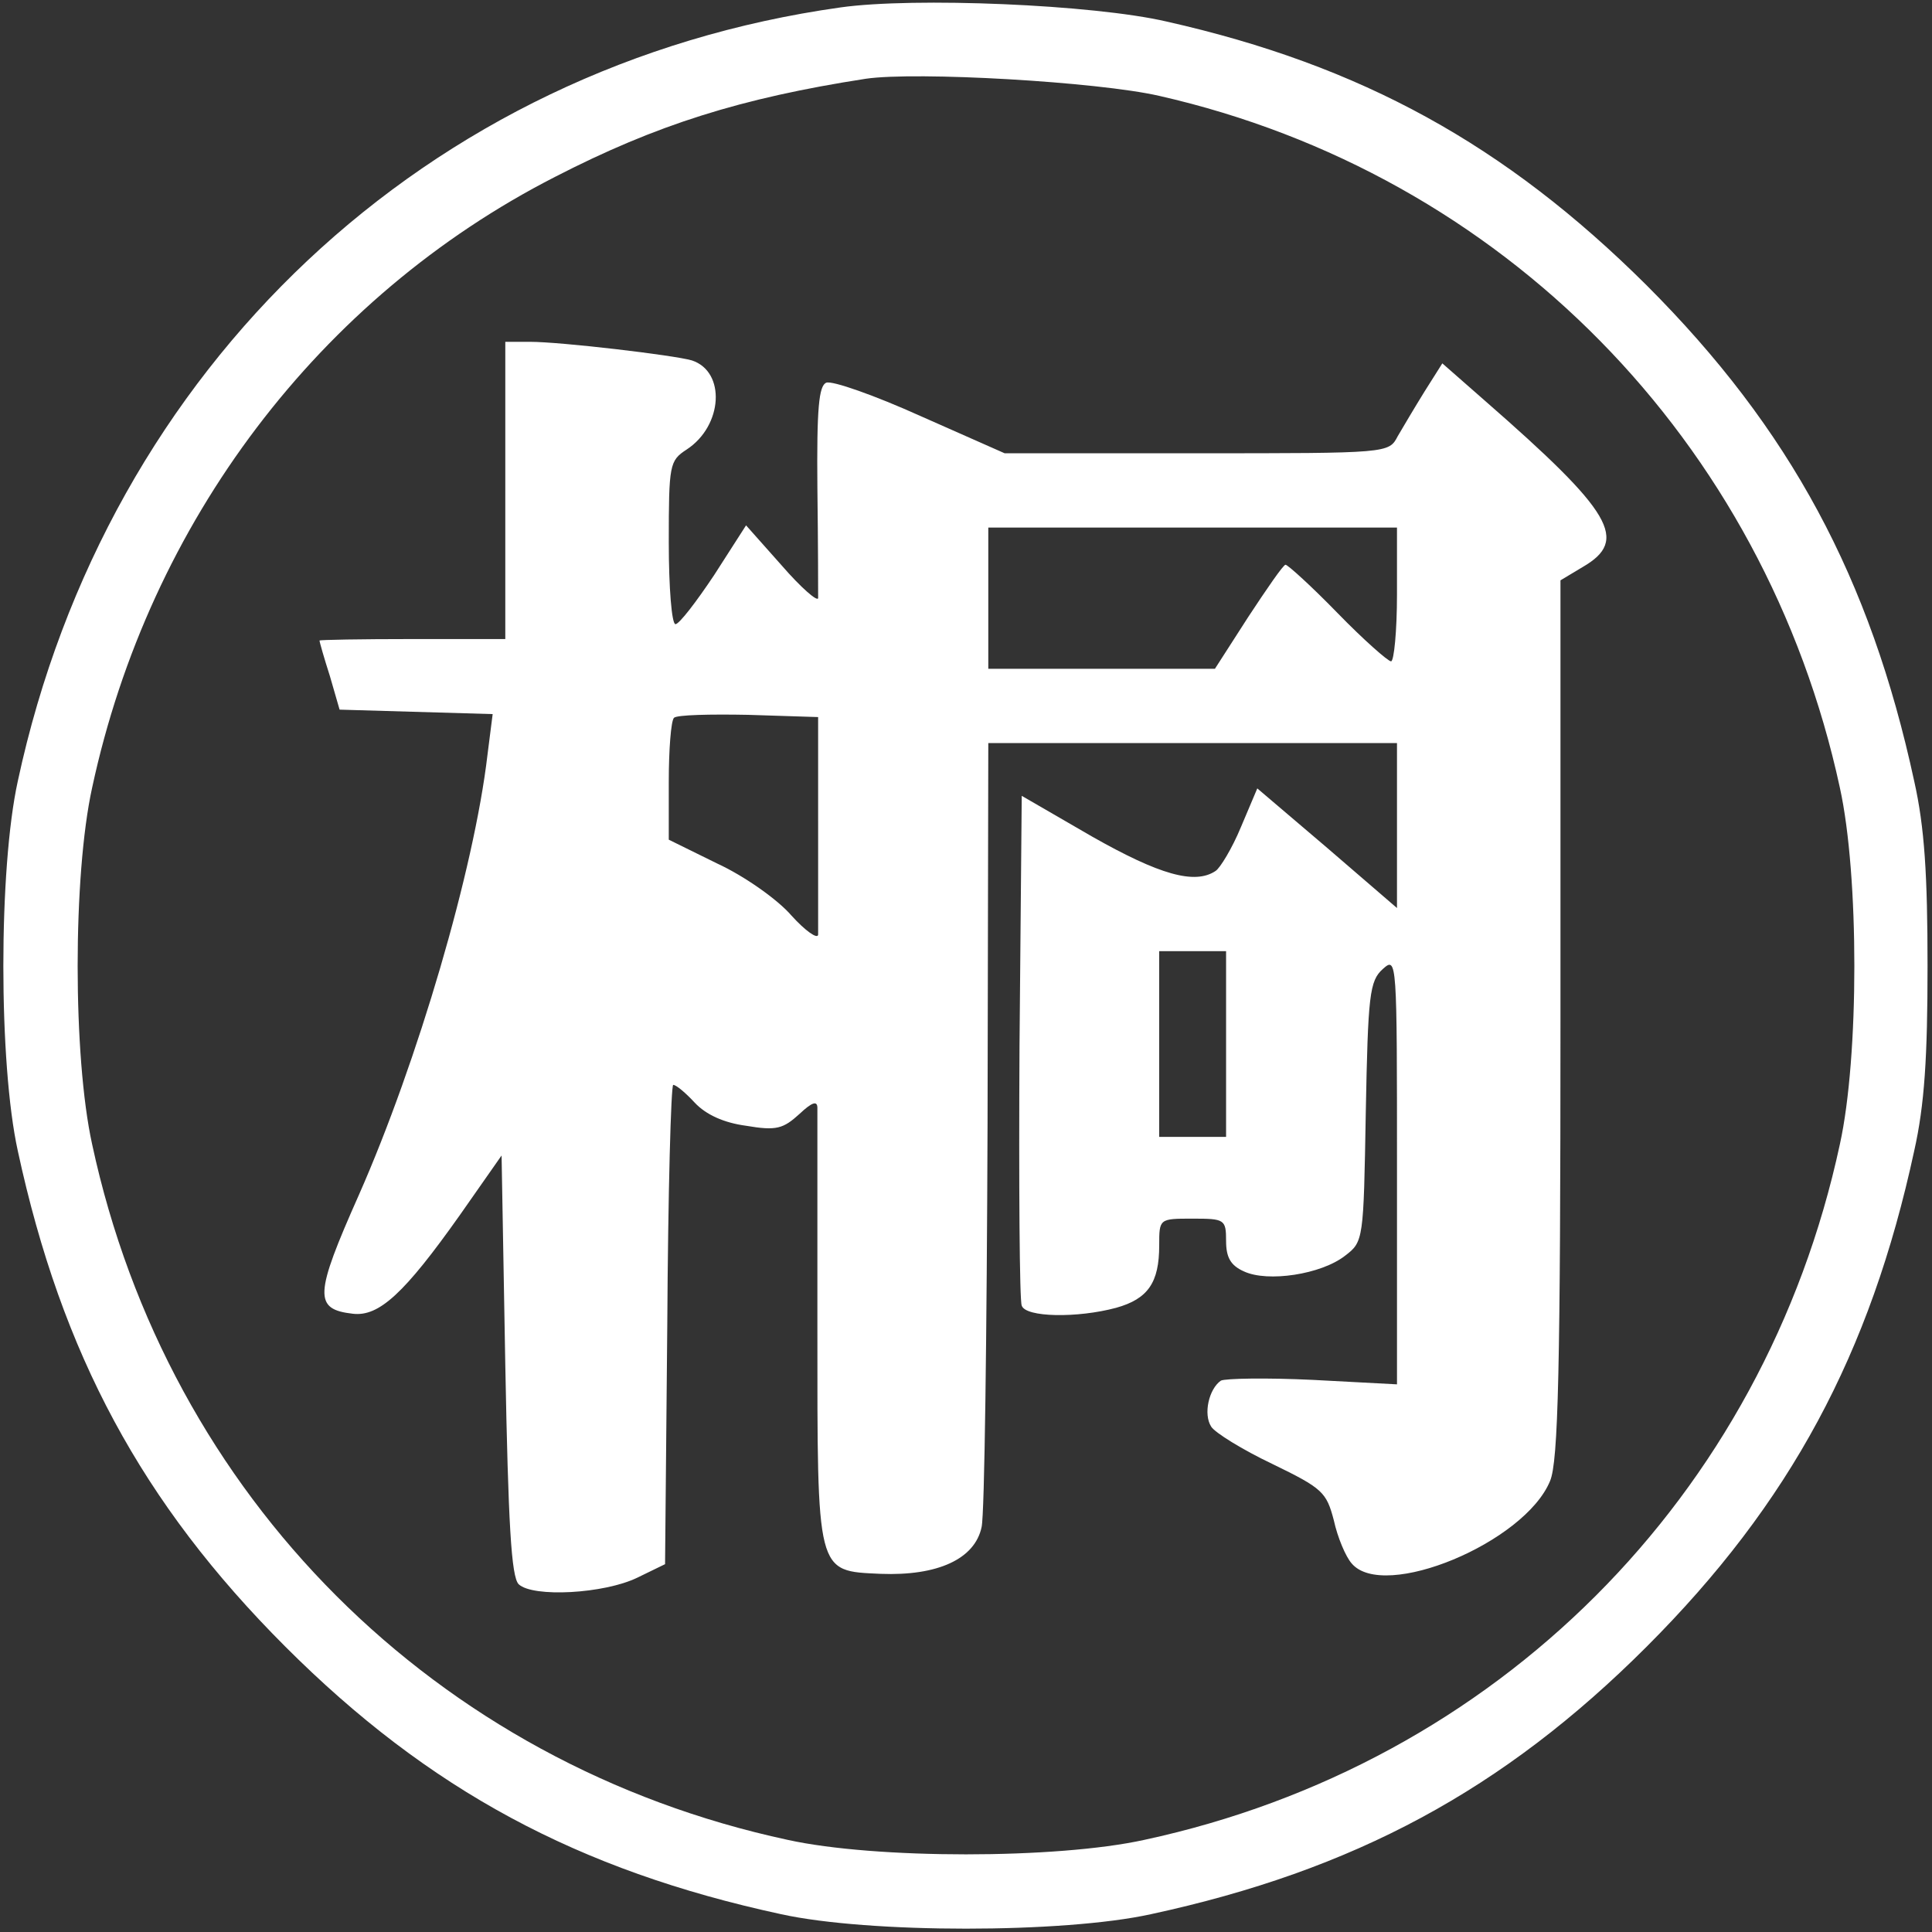
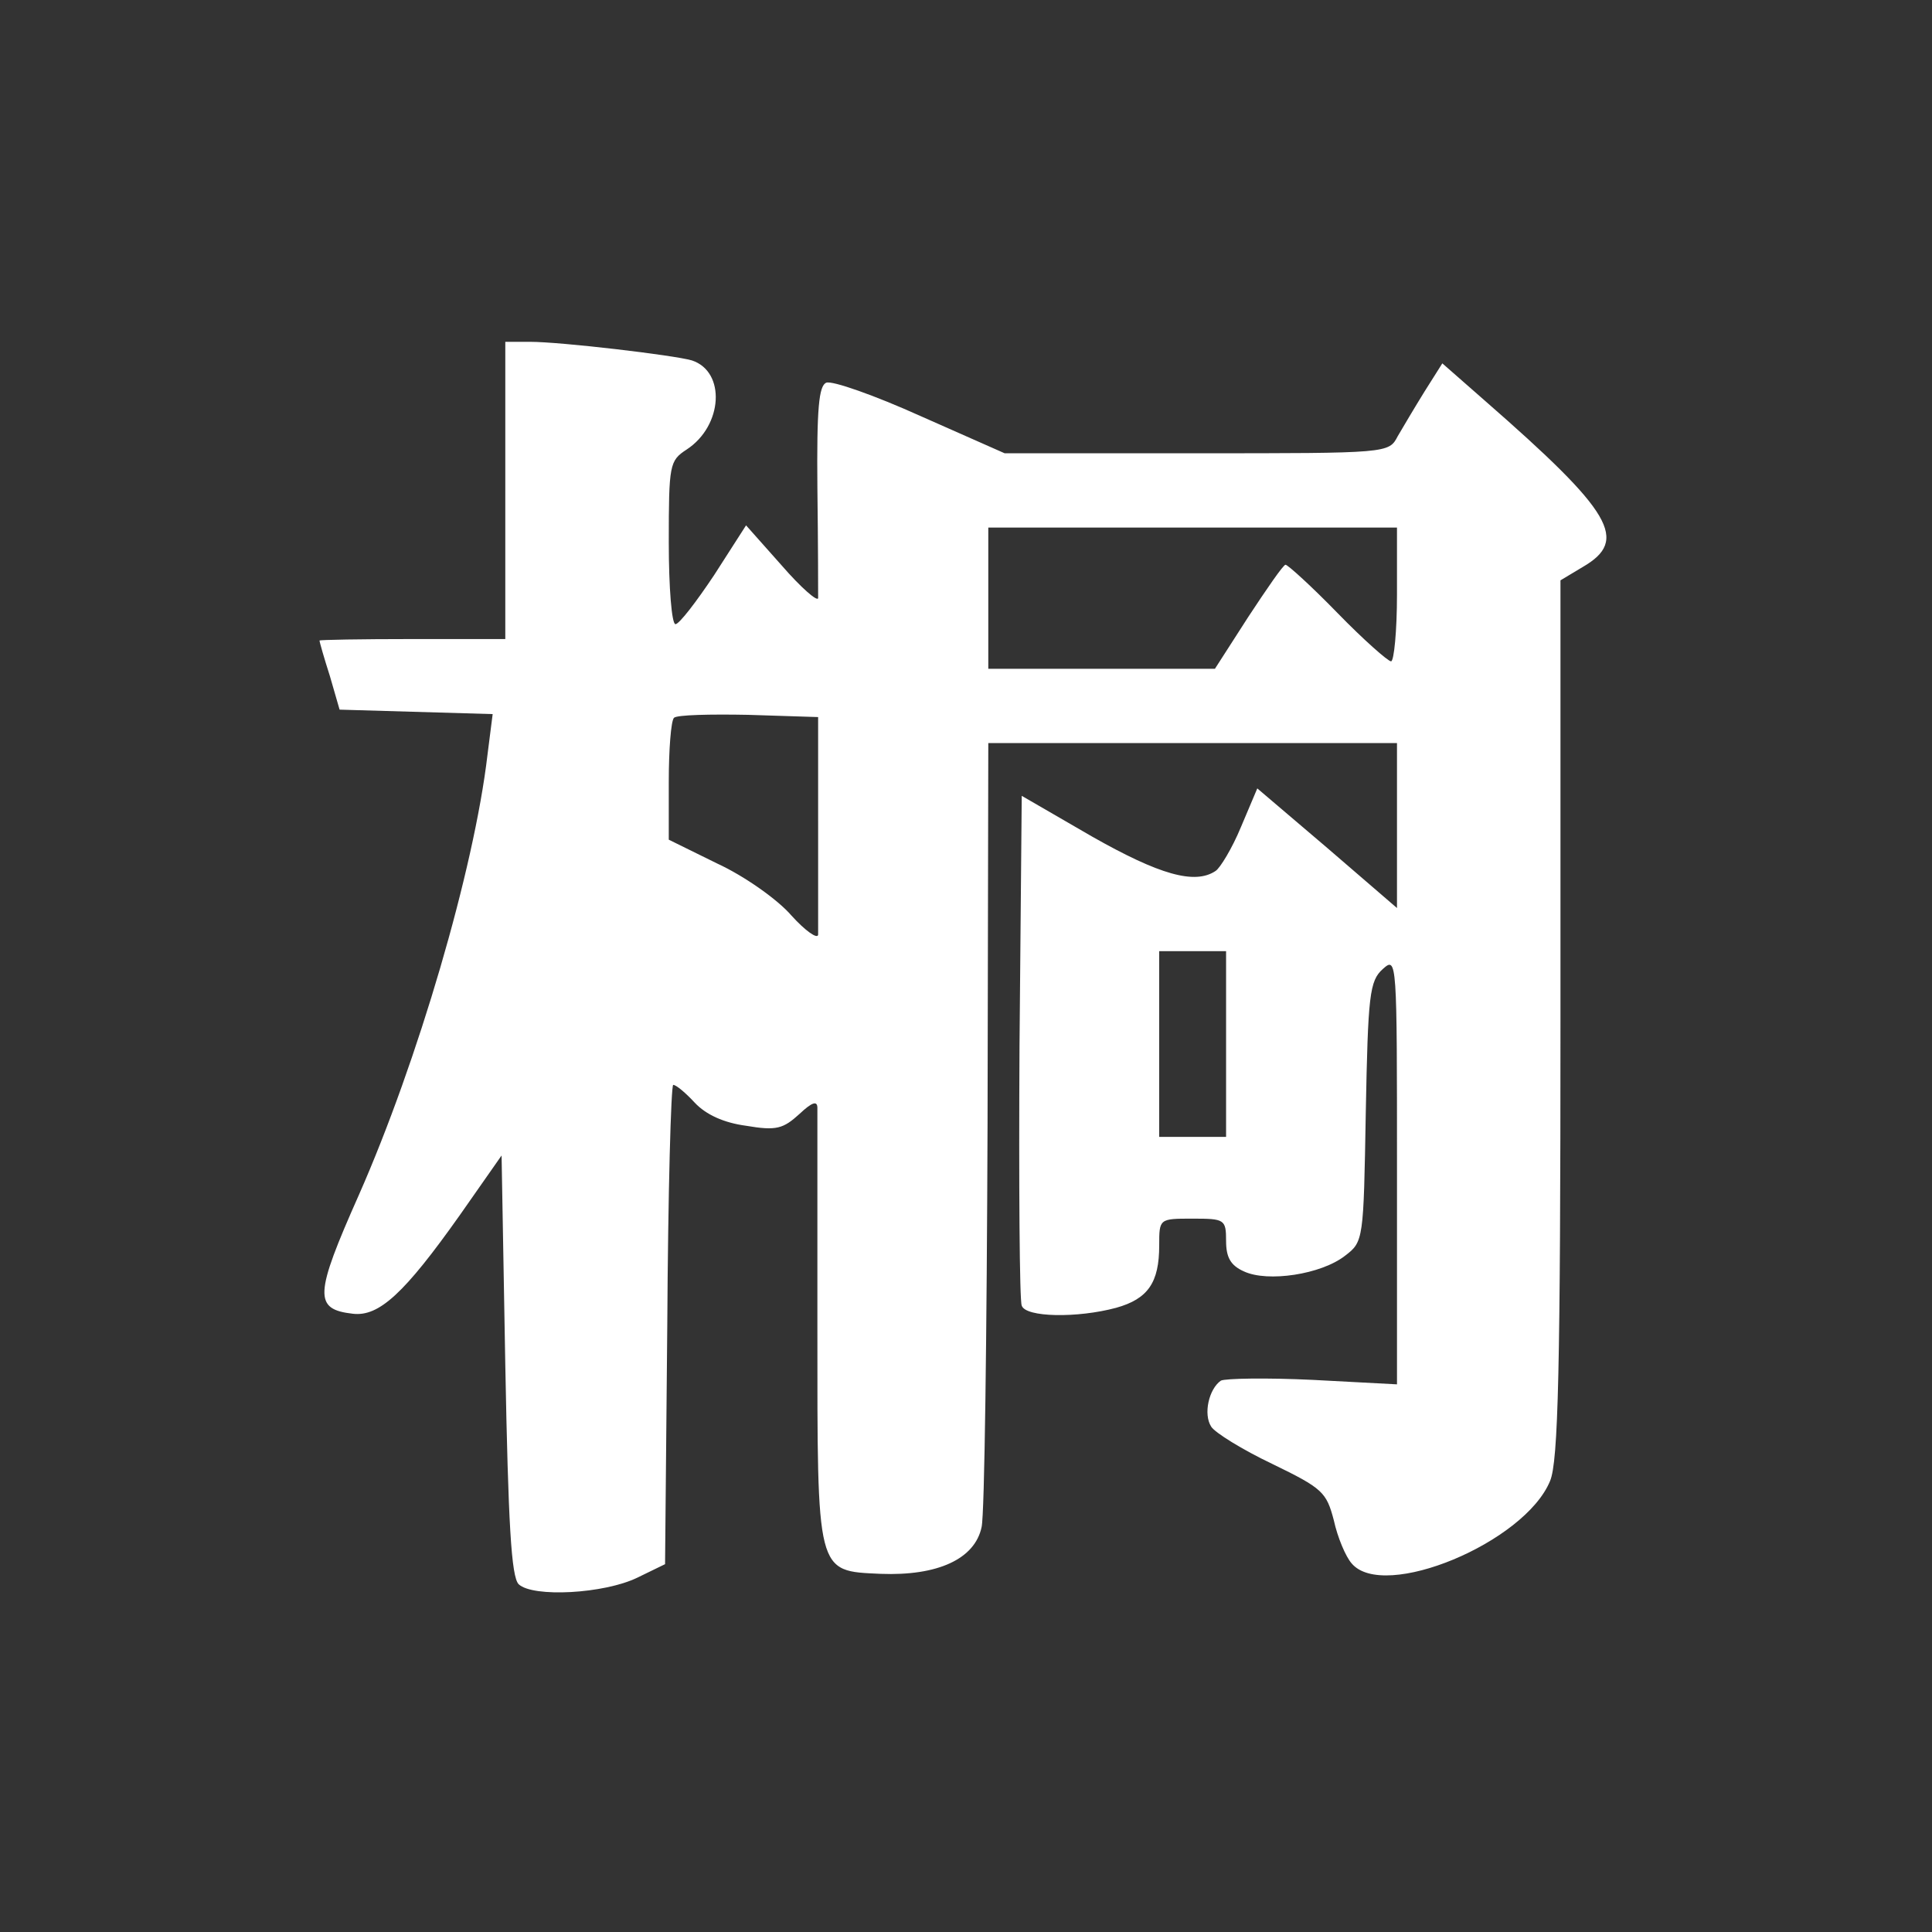
<svg xmlns="http://www.w3.org/2000/svg" version="1.0" width="260pt" height="260pt" viewBox="0 0 260 260" preserveAspectRatio="xMidYMid meet">
  <rect x="0" y="0" width="260" height="260" fill="#333333" stroke="none" />
  <g transform="translate(0,260) scale(0.1,-0.1)" fill="#fff" stroke="none">
-     <path d="M1131 2590 c-556 -78 -987 -483 -1107 -1041 -26 -118 -26 -380 0 -498 59 -273 167 -474 360 -667 193 -193 394 -301 667 -360 118 -26 380 -26 498 0 273 59 474 167 667 360 193 193 301 394 360 667 14 62 18 127 18 249 0 122 -4 187 -18 249 -59 273 -167 474 -360 667 -190 189 -384 296 -646 355 -99 23 -340 33 -439 19z m429 -119 c462 -105 815 -464 916 -931 26 -118 26 -362 0 -480 -102 -474 -462 -834 -936 -936 -118 -26 -362 -26 -480 0 -474 102 -834 462 -936 936 -26 118 -26 362 0 480 77 358 306 660 623 822 136 70 250 106 418 132 68 10 312 -4 395 -23z" />
    <path d="M680 1940 l0 -200 -125 0 c-69 0 -125 -1 -125 -2 0 -2 6 -23 14 -48 l13 -45 103 -3 103 -3 -7 -55 c-18 -154 -94 -413 -173 -592 -60 -135 -61 -154 -8 -160 35 -4 69 27 144 133 l56 80 5 -282 c4 -213 8 -285 18 -295 19 -18 115 -13 160 9 l37 18 3 323 c1 177 5 322 8 322 4 0 17 -11 29 -24 15 -16 39 -27 69 -31 41 -7 50 -4 72 16 17 16 24 18 24 8 0 -8 0 -140 0 -294 0 -335 -2 -329 85 -333 77 -3 127 20 136 63 4 17 7 261 8 543 l1 512 275 0 275 0 0 -111 0 -111 -94 81 -94 80 -22 -52 c-12 -29 -28 -55 -34 -59 -28 -19 -76 -5 -166 46 l-95 55 -3 -337 c-1 -185 0 -343 3 -349 5 -16 75 -17 127 -3 43 12 58 34 58 84 0 36 0 36 45 36 43 0 45 -1 45 -30 0 -22 6 -33 24 -41 32 -15 104 -4 136 21 25 19 25 21 28 193 3 158 5 177 23 193 19 17 19 13 19 -271 l0 -288 -113 6 c-63 3 -118 2 -124 -1 -16 -11 -24 -45 -13 -62 5 -8 42 -31 82 -50 68 -33 73 -38 83 -76 5 -23 16 -49 24 -58 43 -51 233 28 267 111 11 26 14 149 14 622 l0 590 30 18 c62 36 41 73 -132 224 l-57 50 -24 -38 c-13 -21 -29 -48 -36 -60 -12 -23 -12 -23 -270 -23 l-259 0 -113 50 c-62 28 -119 48 -127 45 -10 -4 -13 -34 -12 -142 1 -76 1 -142 1 -148 -1 -5 -23 14 -49 44 l-48 54 -43 -67 c-24 -36 -47 -66 -52 -66 -5 0 -9 49 -9 110 0 105 1 110 24 125 49 32 53 105 7 120 -24 7 -176 25 -218 25 l-33 0 0 -200z m1200 -140 c0 -49 -4 -90 -8 -90 -4 0 -37 29 -72 65 -35 36 -67 65 -70 65 -3 0 -25 -32 -50 -70 l-45 -70 -152 0 -153 0 0 95 0 95 275 0 275 0 0 -90z m-779 -305 c0 -77 0 -146 0 -153 -1 -6 -17 5 -36 26 -18 21 -63 53 -100 70 l-65 32 0 78 c0 43 3 82 7 86 4 4 49 5 100 4 l94 -3 0 -140z m549 -300 l0 -125 -45 0 -45 0 0 125 0 125 45 0 45 0 0 -125z" />
  </g>
</svg>